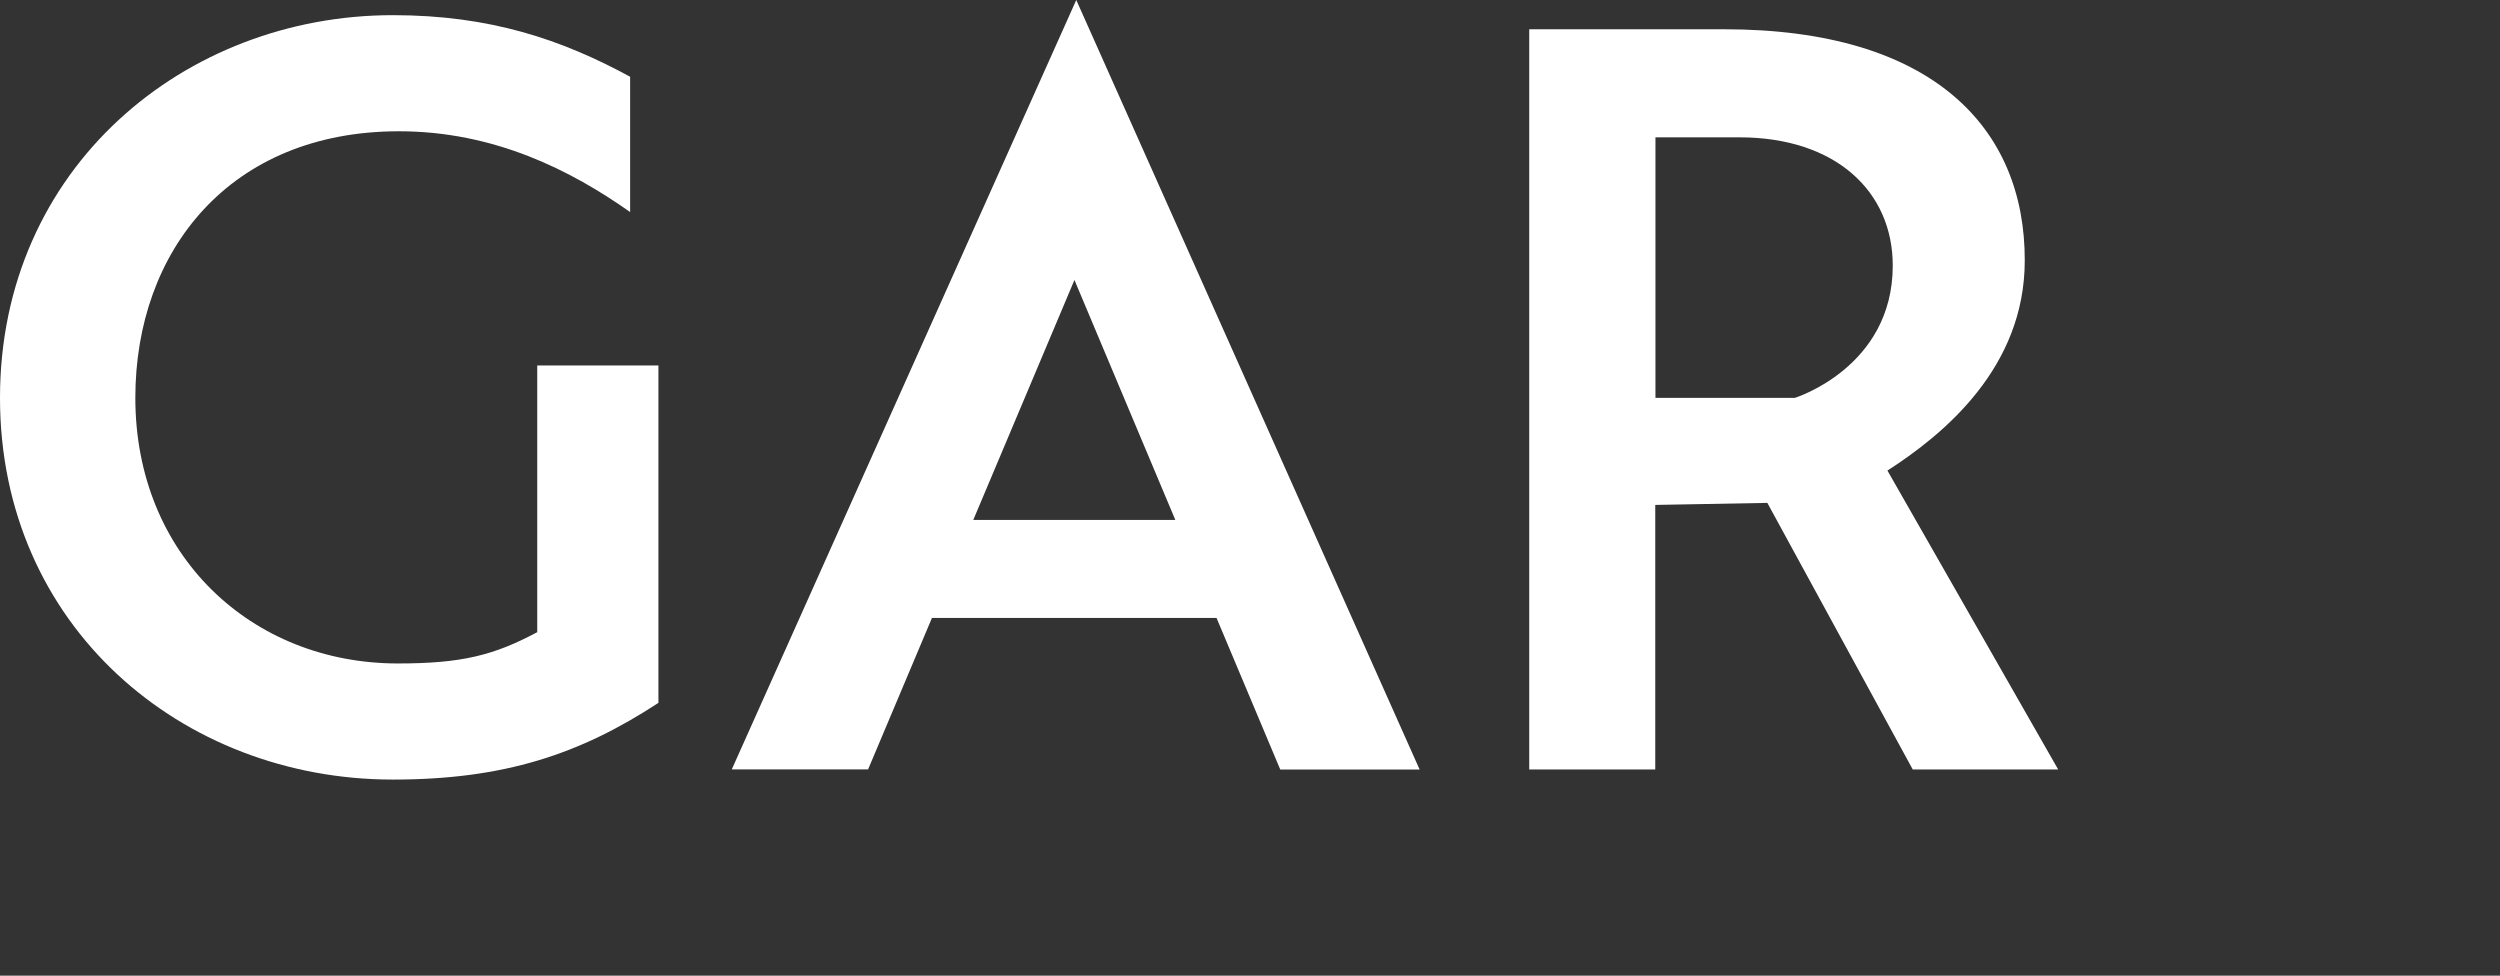
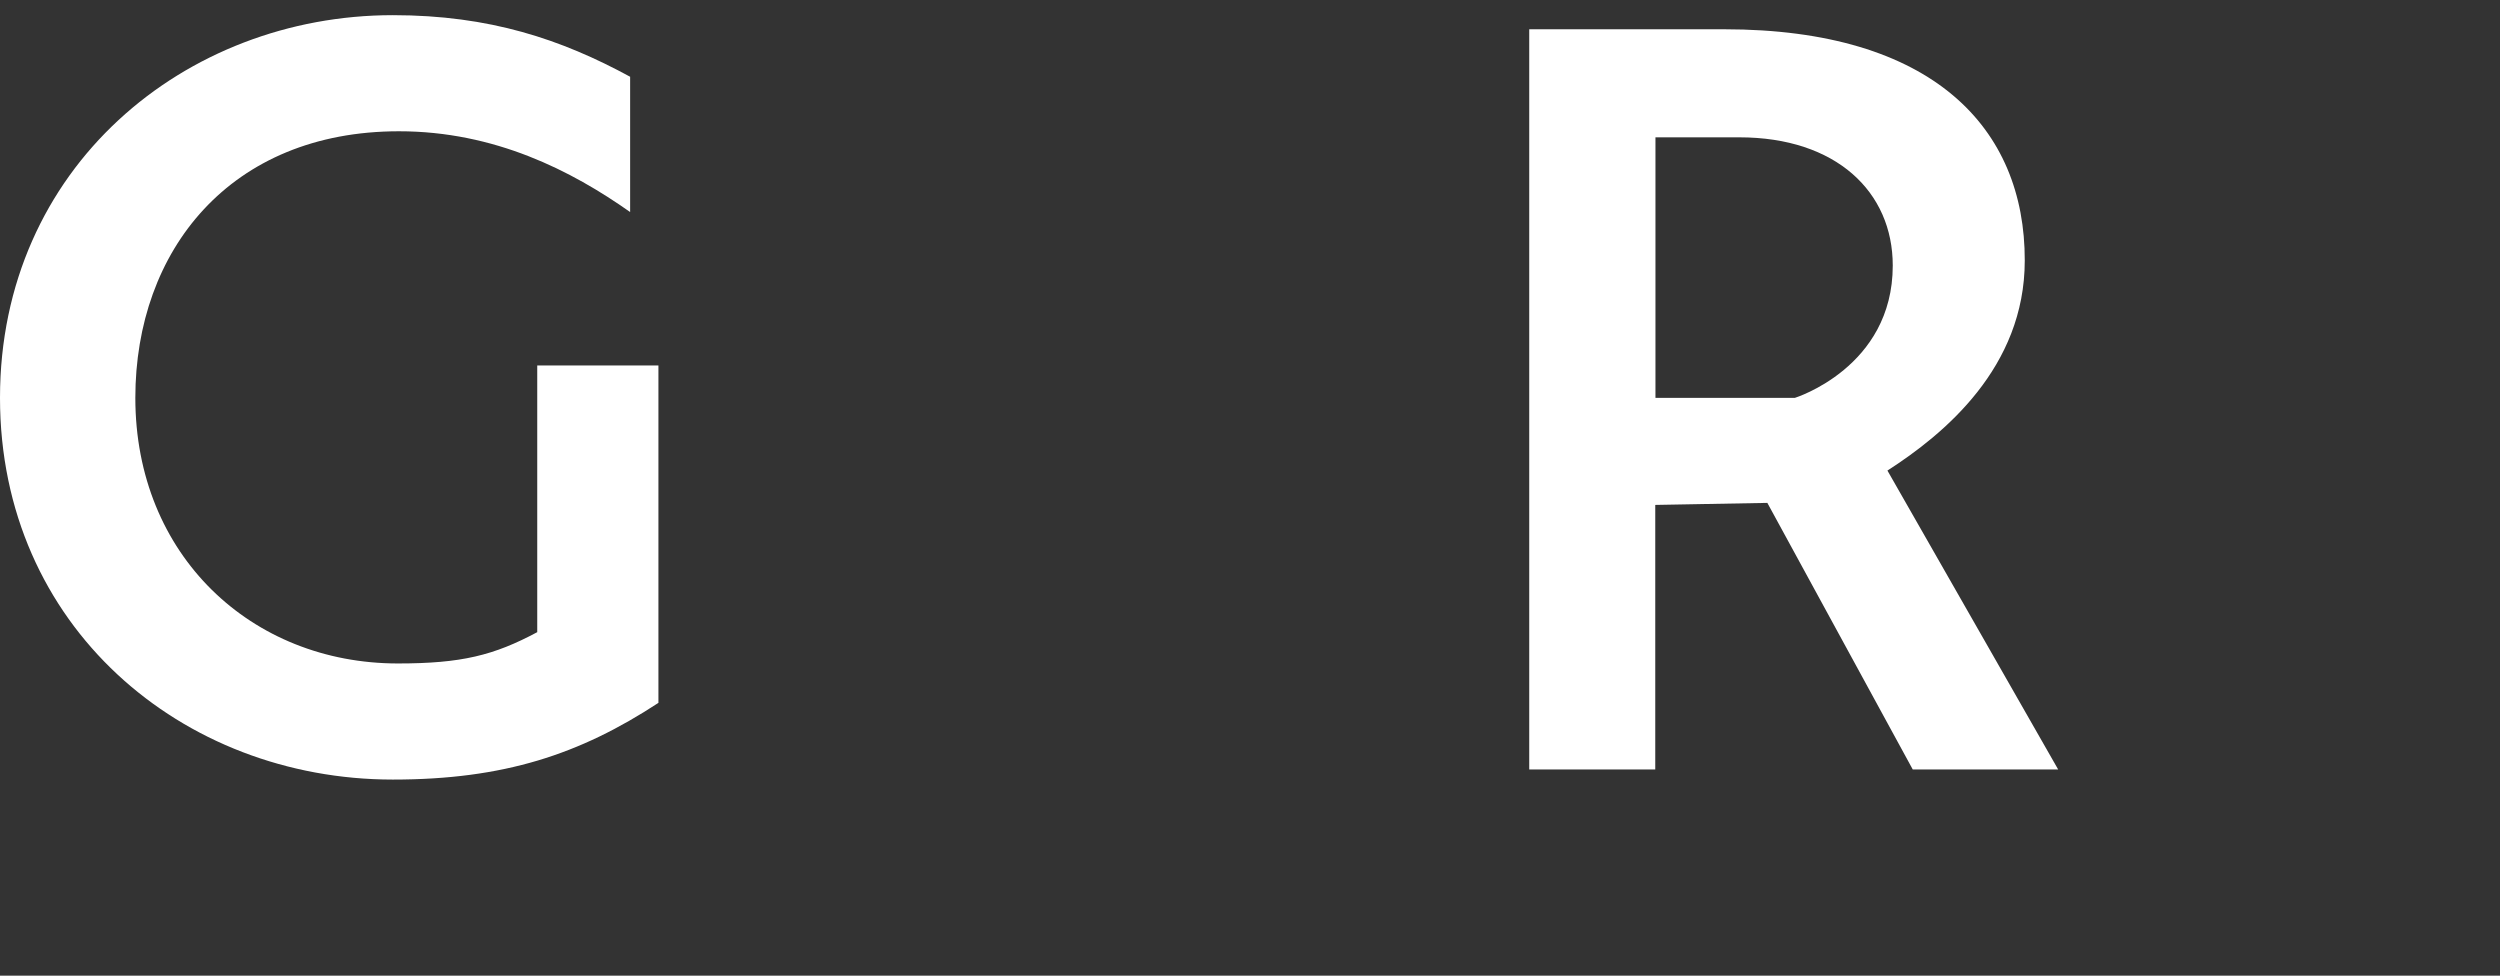
<svg xmlns="http://www.w3.org/2000/svg" viewBox="0 0 614.95 240">
  <rect x="0" y="0" width="614.95" height="240" fill="#333333" stroke="none" />
  <defs>
    <style>.cls-1{fill:#fff;}</style>
  </defs>
  <title>solos</title>
  <g id="Layer_4" data-name="Layer 4">
-     <path class="cls-1" d="M219,152h94.14v-24.1H219Zm-39,37.26h33.53L266.73,63.09l-2.48-1.24-2.49,1,53.16,126.44H349.2L264.74,0Z" />
    <path class="cls-1" d="M155,52.16V18.88C138.11,9.69,120.47,3.73,96.63,3.73,45.46,3.73,0,41.23,0,97.87,0,154,44.71,191.76,96.63,191.76c27.32,0,46-6.21,65.33-18.87v-83H132.15V155.5c-10.68,5.71-18.63,7.7-34.28,7.7-36,0-64.58-26.58-64.58-65.33,0-36.27,23.34-65.58,64.83-65.58C121.71,32.29,140.59,42,155,52.16Z" />
    <path class="cls-1" d="M441.49,97.87H407.21V33.78h20.62c23.84,0,37.75,13.42,37.75,31.55C465.58,90.42,441.49,97.87,441.49,97.87ZM424.1,7.2H376.16V189.28h31V124.2l27.57-.5,35.77,65.58h35.77l-42-73.53c13.91-8.94,33.78-25.33,33.78-51.66C498.12,31.55,475.52,7.2,424.1,7.2Z" />
  </g>
</svg>